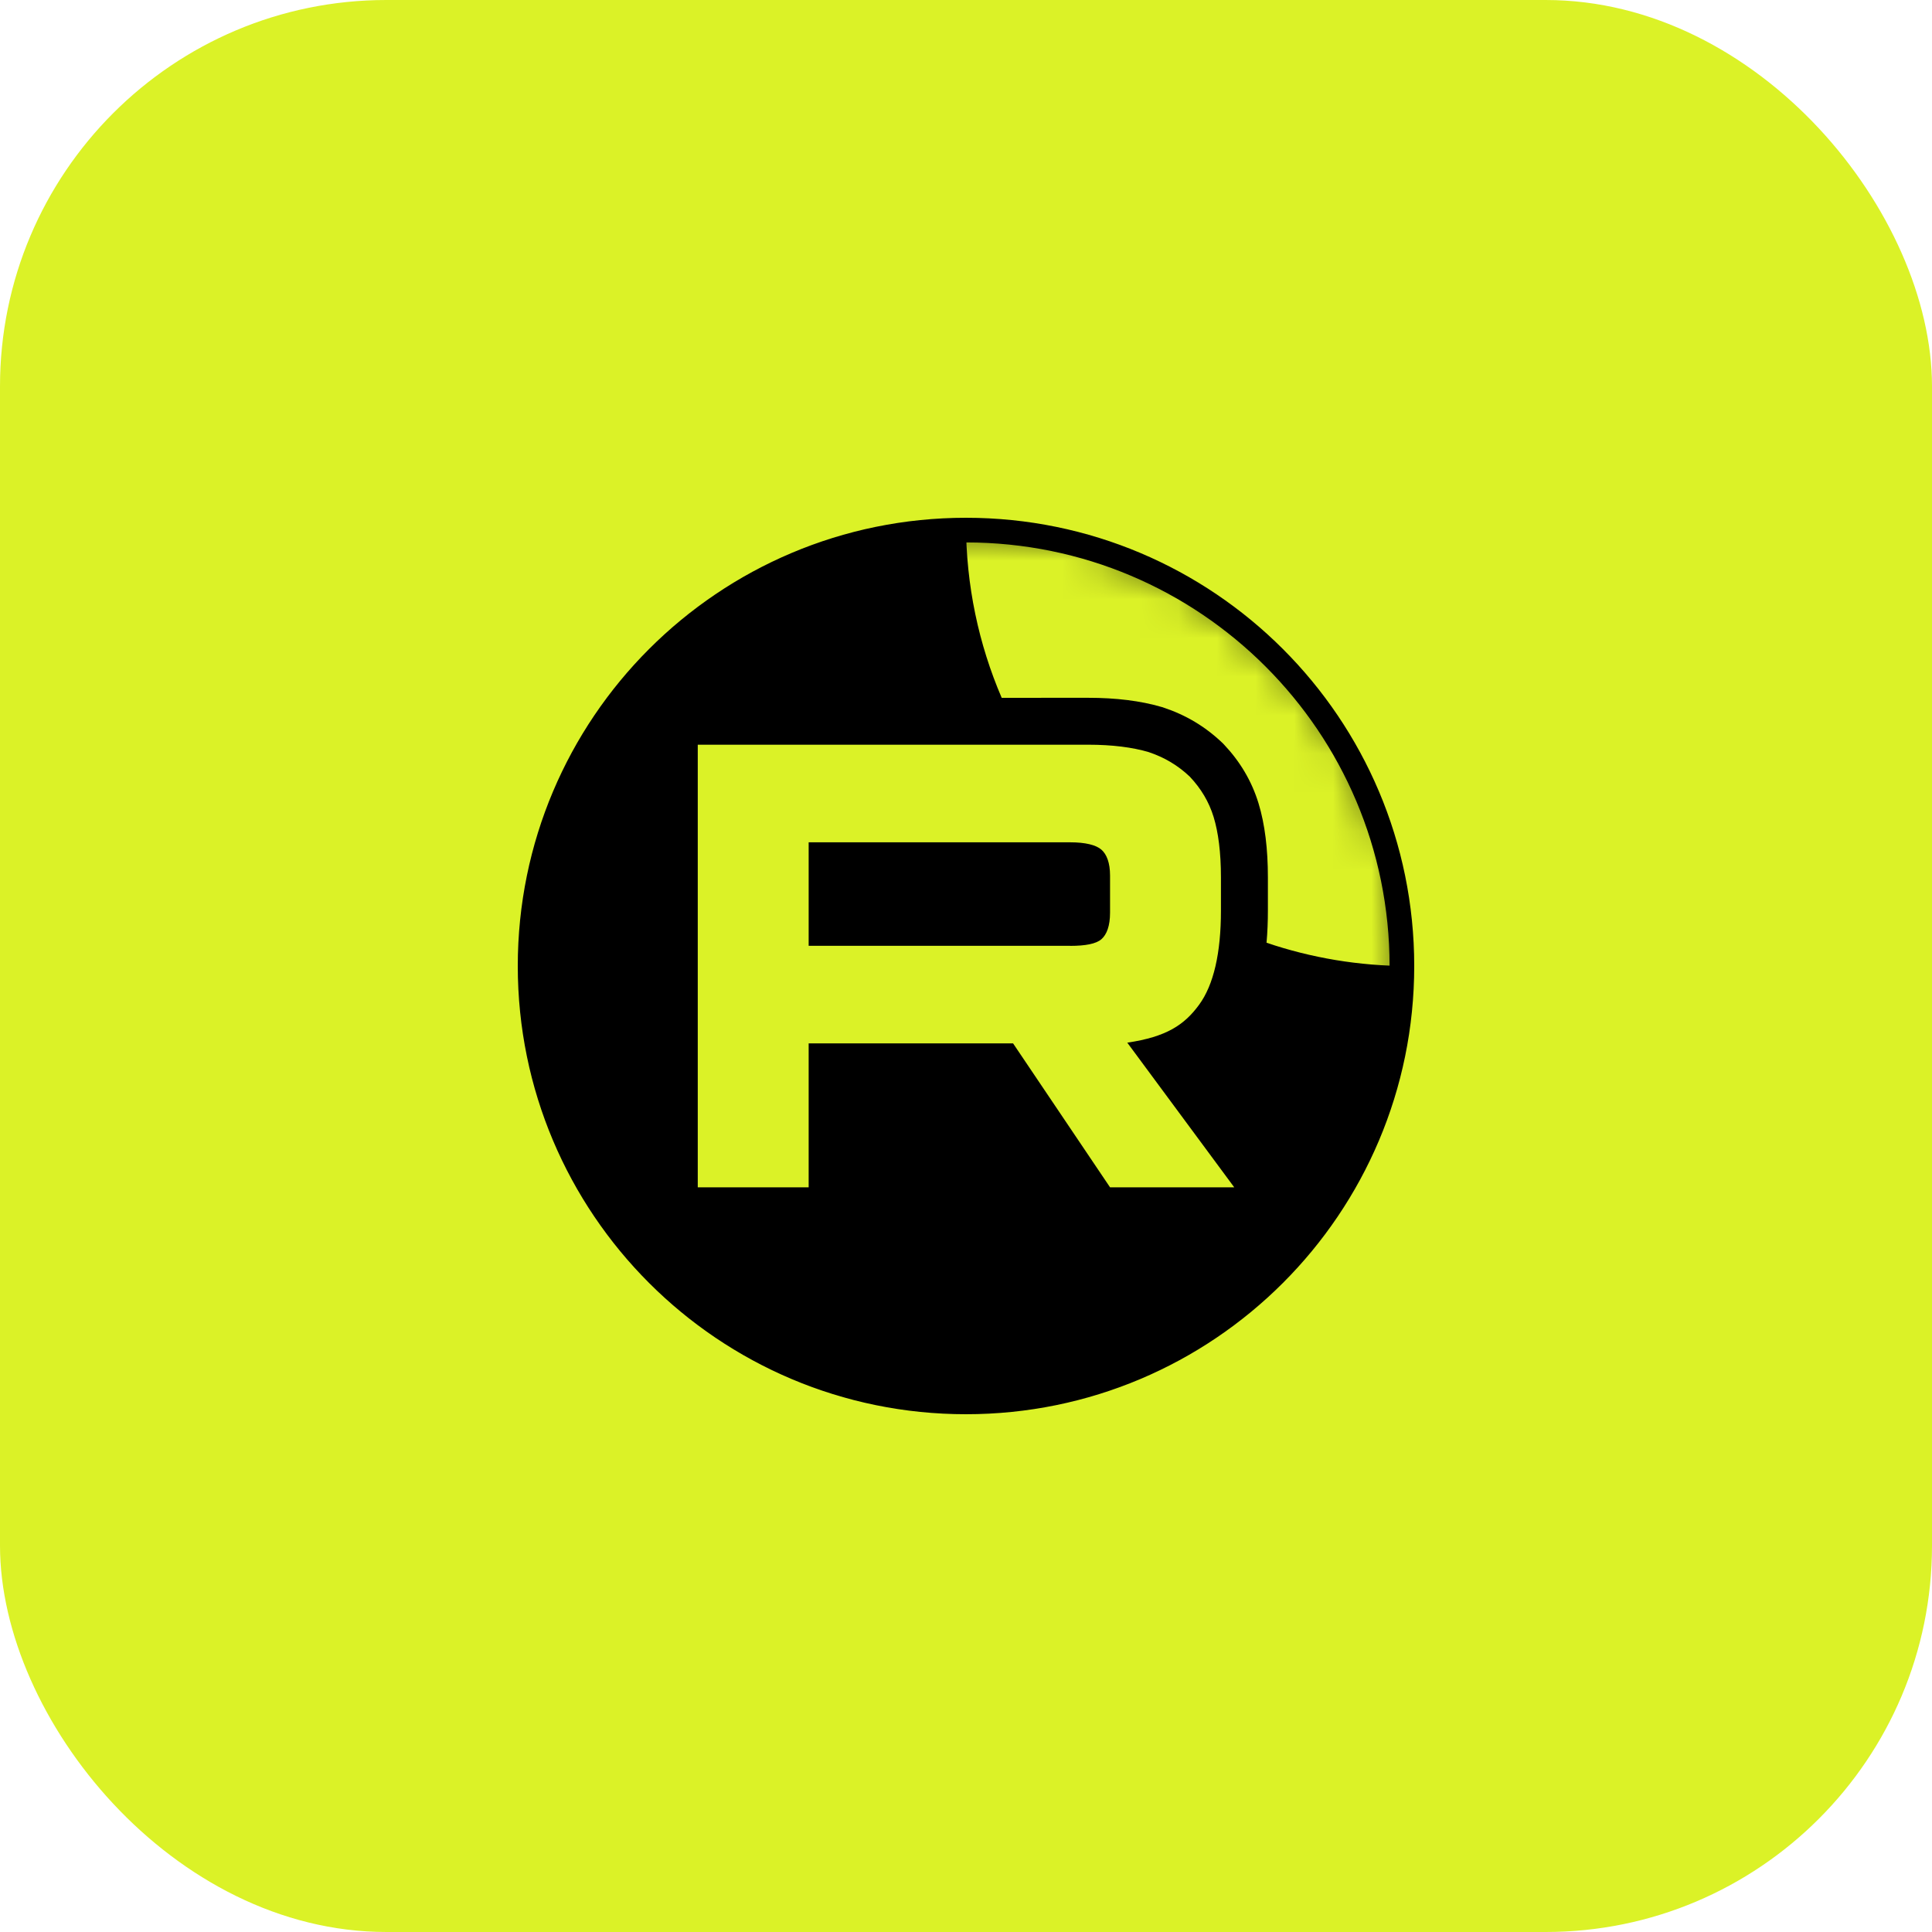
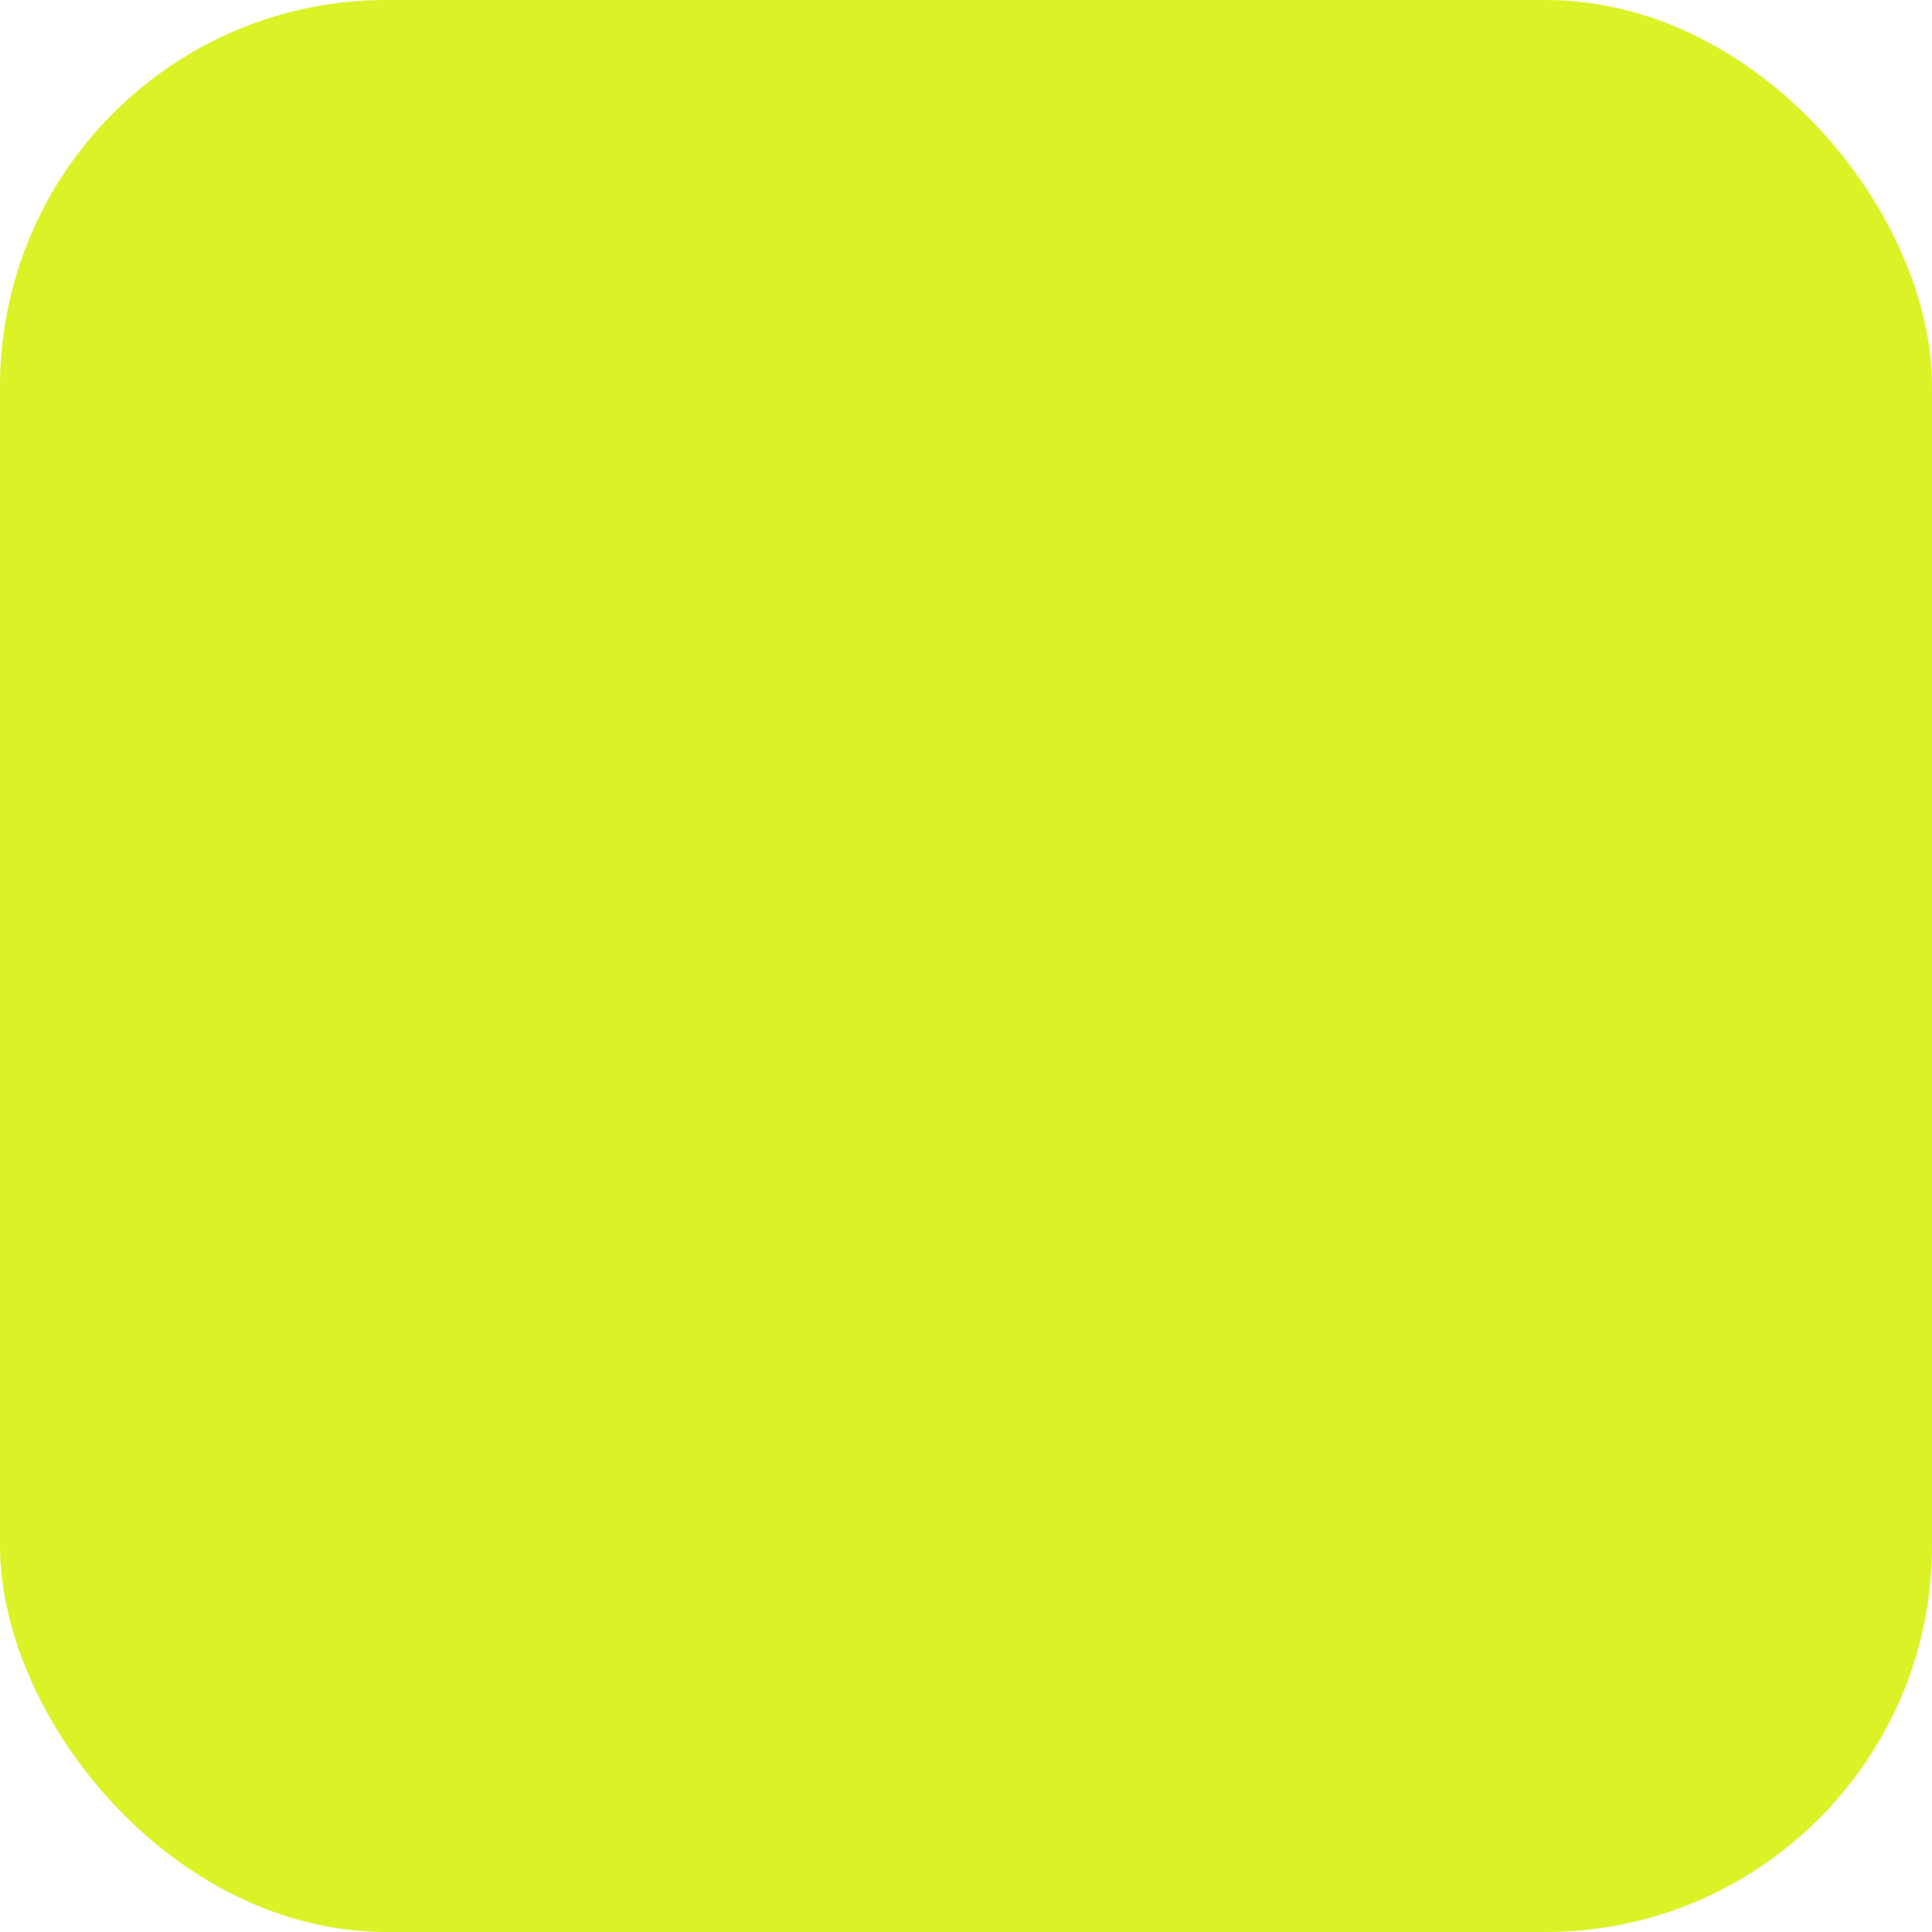
<svg xmlns="http://www.w3.org/2000/svg" width="50" height="50" viewBox="0 0 50 50" fill="none">
  <rect data-figma-bg-blur-radius="34" width="50" height="50" rx="10" fill="#DBF227" />
  <g clip-path="url(#clip1_711_610)">
-     <path d="M36.281 25C36.281 18.769 31.23 13.719 25 13.719C18.769 13.719 13.719 18.769 13.719 25C13.719 31.23 18.769 36.281 25 36.281C31.23 36.281 36.281 31.23 36.281 25Z" fill="black" stroke="black" stroke-width="0.406" />
+     <path d="M36.281 25C36.281 18.769 31.23 13.719 25 13.719C18.769 13.719 13.719 18.769 13.719 25C31.23 36.281 36.281 31.23 36.281 25Z" fill="black" stroke="black" stroke-width="0.406" />
    <mask id="mask0_711_610" style="mask-type:luminance" maskUnits="userSpaceOnUse" x="13" y="13" width="24" height="24">
-       <path d="M36.454 25C36.454 18.674 31.326 13.546 25 13.546C18.673 13.546 13.545 18.674 13.545 25C13.545 31.327 18.673 36.455 25 36.455C31.326 36.455 36.454 31.327 36.454 25Z" fill="white" />
-     </mask>
+       </mask>
    <g mask="url(#mask0_711_610)">
-       <path d="M27.696 24.478H20.928V21.799H27.696C28.091 21.799 28.366 21.868 28.504 21.989C28.642 22.109 28.728 22.332 28.728 22.658V23.62C28.728 23.963 28.642 24.187 28.504 24.307C28.366 24.427 28.091 24.479 27.696 24.479V24.478ZM28.16 19.274H18.058V30.728H20.928V27.002H26.218L28.728 30.728H31.942L29.174 26.984C30.195 26.833 30.653 26.52 31.031 26.005C31.409 25.49 31.598 24.666 31.598 23.566V22.708C31.598 22.056 31.529 21.54 31.409 21.145C31.288 20.75 31.082 20.407 30.79 20.098C30.481 19.806 30.137 19.601 29.724 19.463C29.311 19.342 28.796 19.273 28.16 19.273V19.274Z" fill="#DBF227" />
      <path d="M47.909 13.546C47.909 19.872 42.781 25.001 36.455 25.001C35.168 25.001 33.932 24.789 32.778 24.398C32.802 24.126 32.813 23.848 32.813 23.567V22.708C32.813 21.979 32.737 21.336 32.571 20.791C32.392 20.204 32.084 19.698 31.672 19.263L31.649 19.239L31.625 19.216C31.186 18.8 30.687 18.503 30.109 18.311L30.087 18.303L30.064 18.297C29.514 18.136 28.879 18.059 28.161 18.059H26.946V18.06H25.924C25.329 16.675 25 15.149 25 13.546C25 7.22 30.128 2.092 36.455 2.092C42.781 2.092 47.909 7.22 47.909 13.546Z" fill="#DBF227" />
    </g>
    <path d="M36.281 25C36.281 18.769 31.23 13.719 25 13.719C18.769 13.719 13.719 18.769 13.719 25C13.719 31.23 18.769 36.281 25 36.281C31.23 36.281 36.281 31.23 36.281 25Z" stroke="black" stroke-width="0.638" />
  </g>
  <defs>
    <clipPath id="bgblur_0_711_610_clip_path" transform="translate(34 34)">
-       <rect width="50" height="50" rx="10" />
-     </clipPath>
+       </clipPath>
    <clipPath id="clip1_711_610">
-       <rect width="24" height="24" fill="white" transform="translate(13 13)" />
-     </clipPath>
+       </clipPath>
  </defs>
</svg>